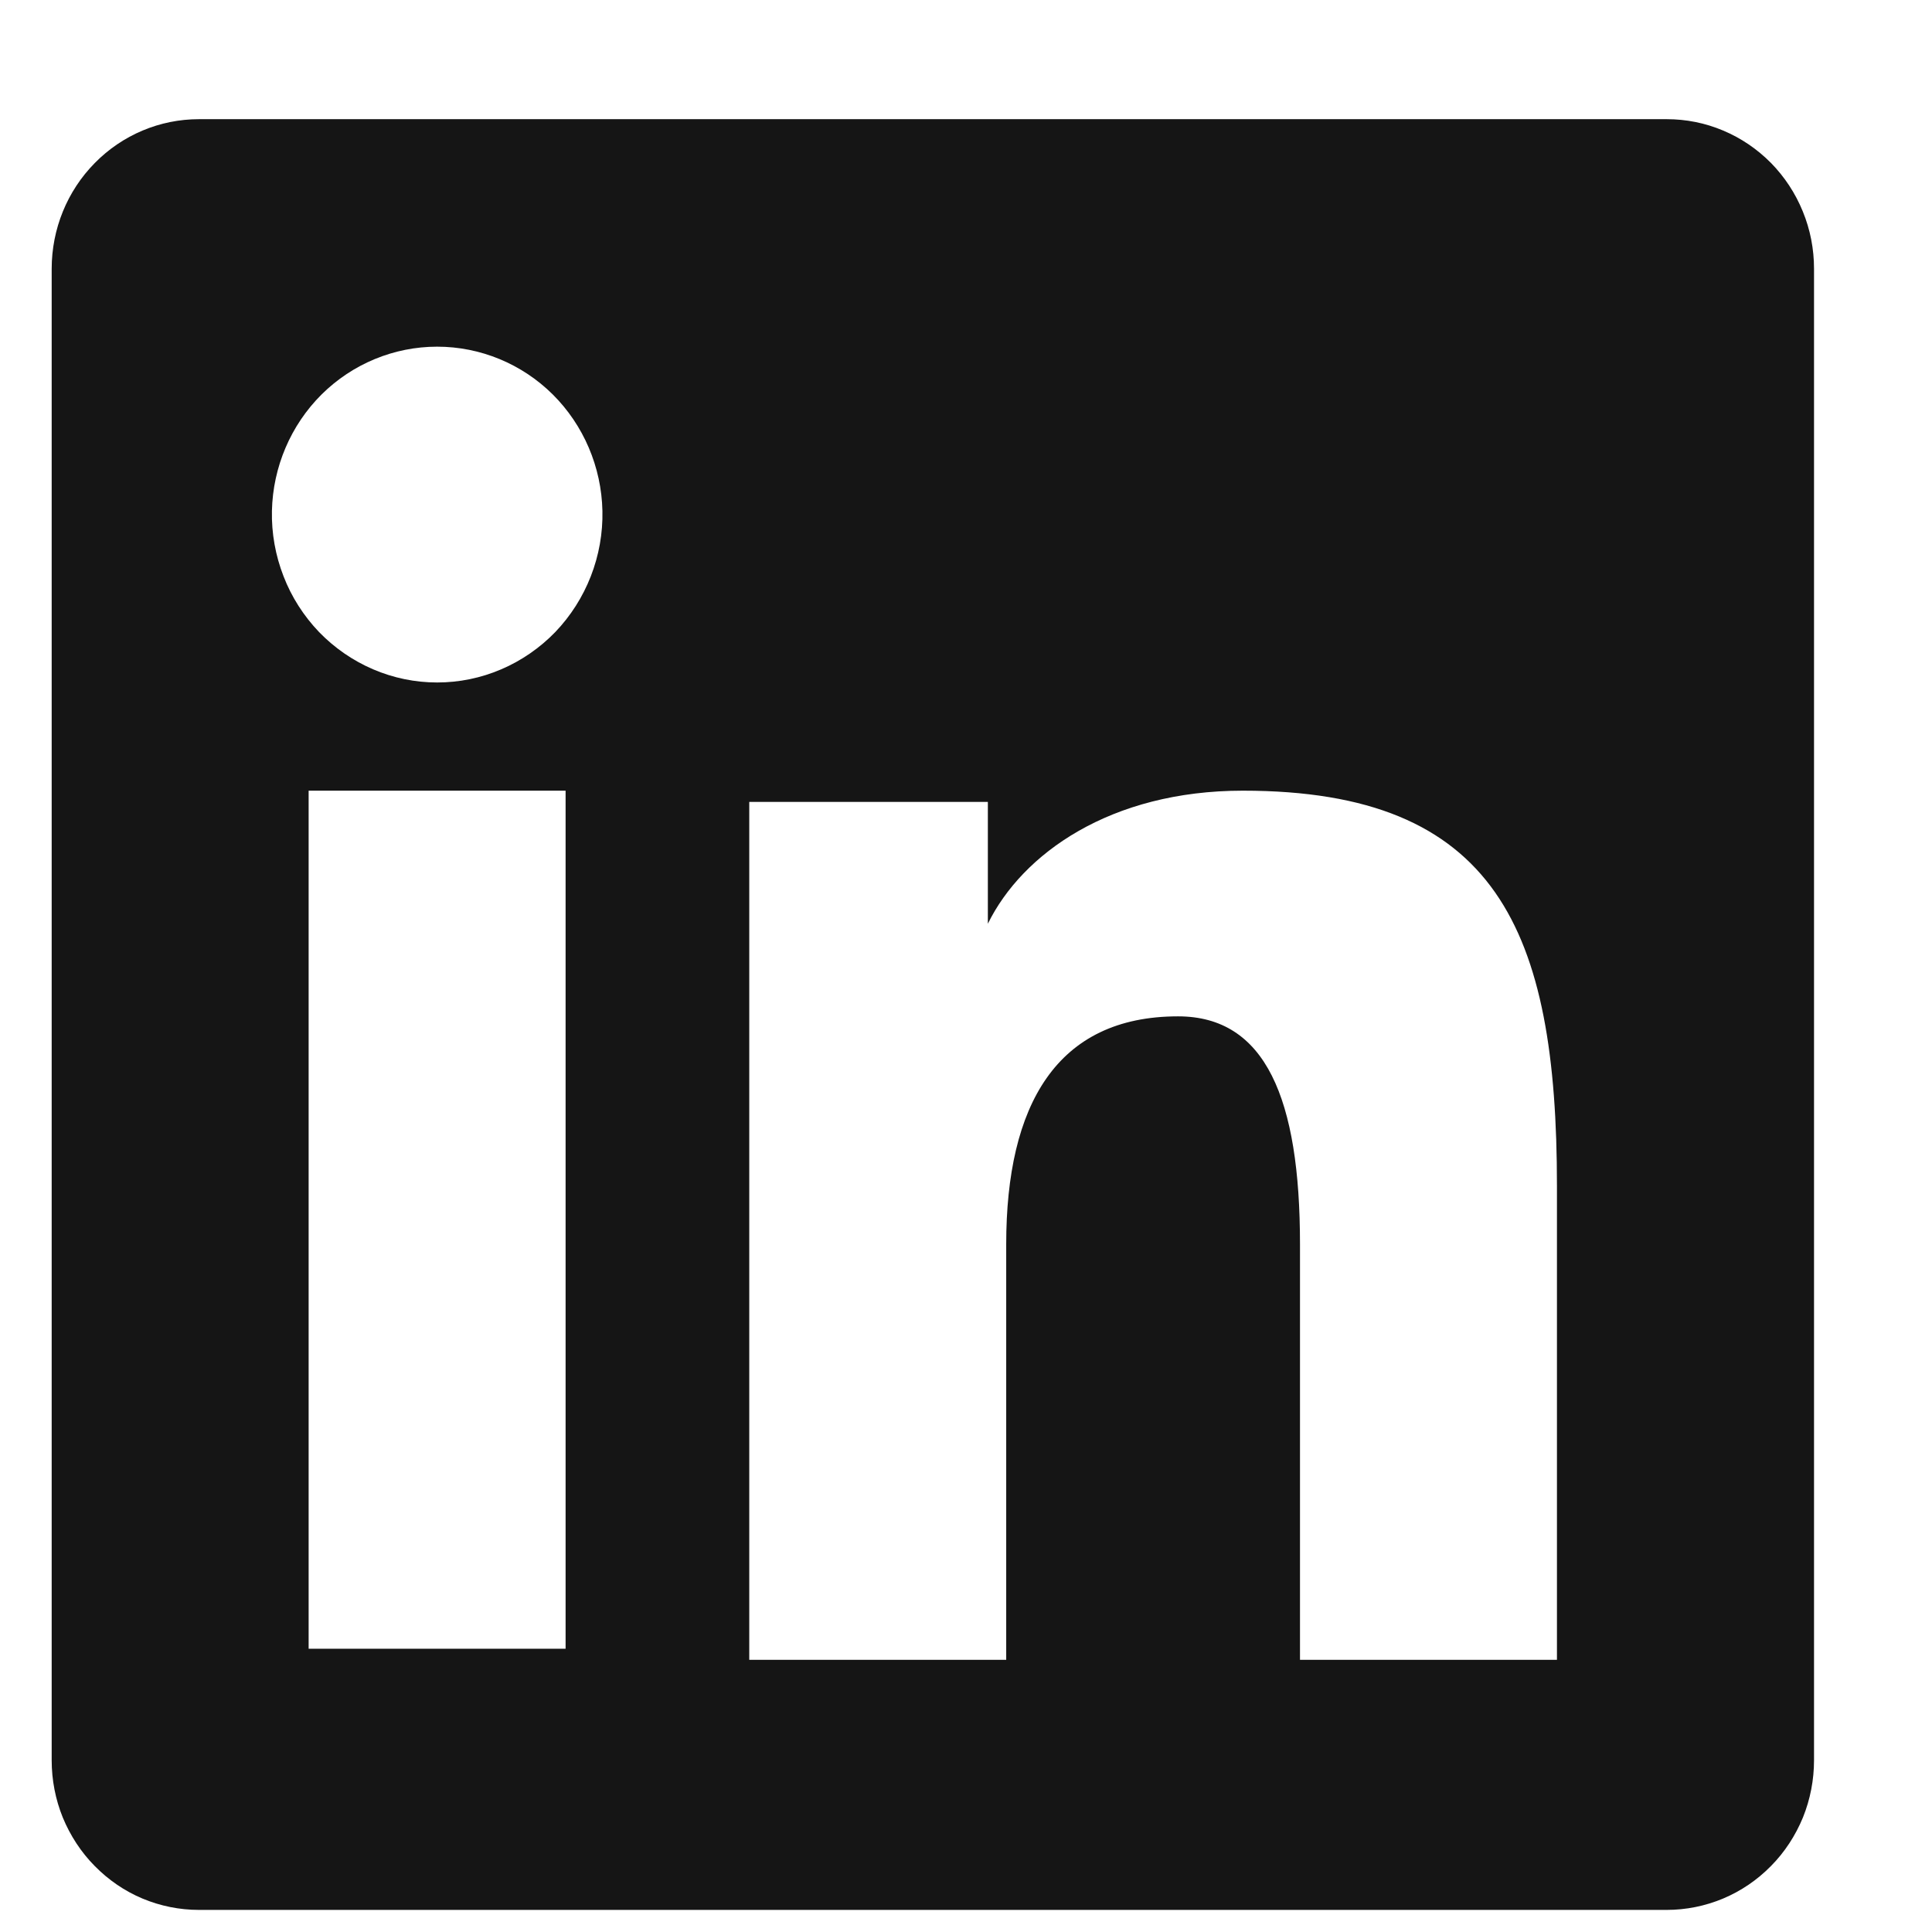
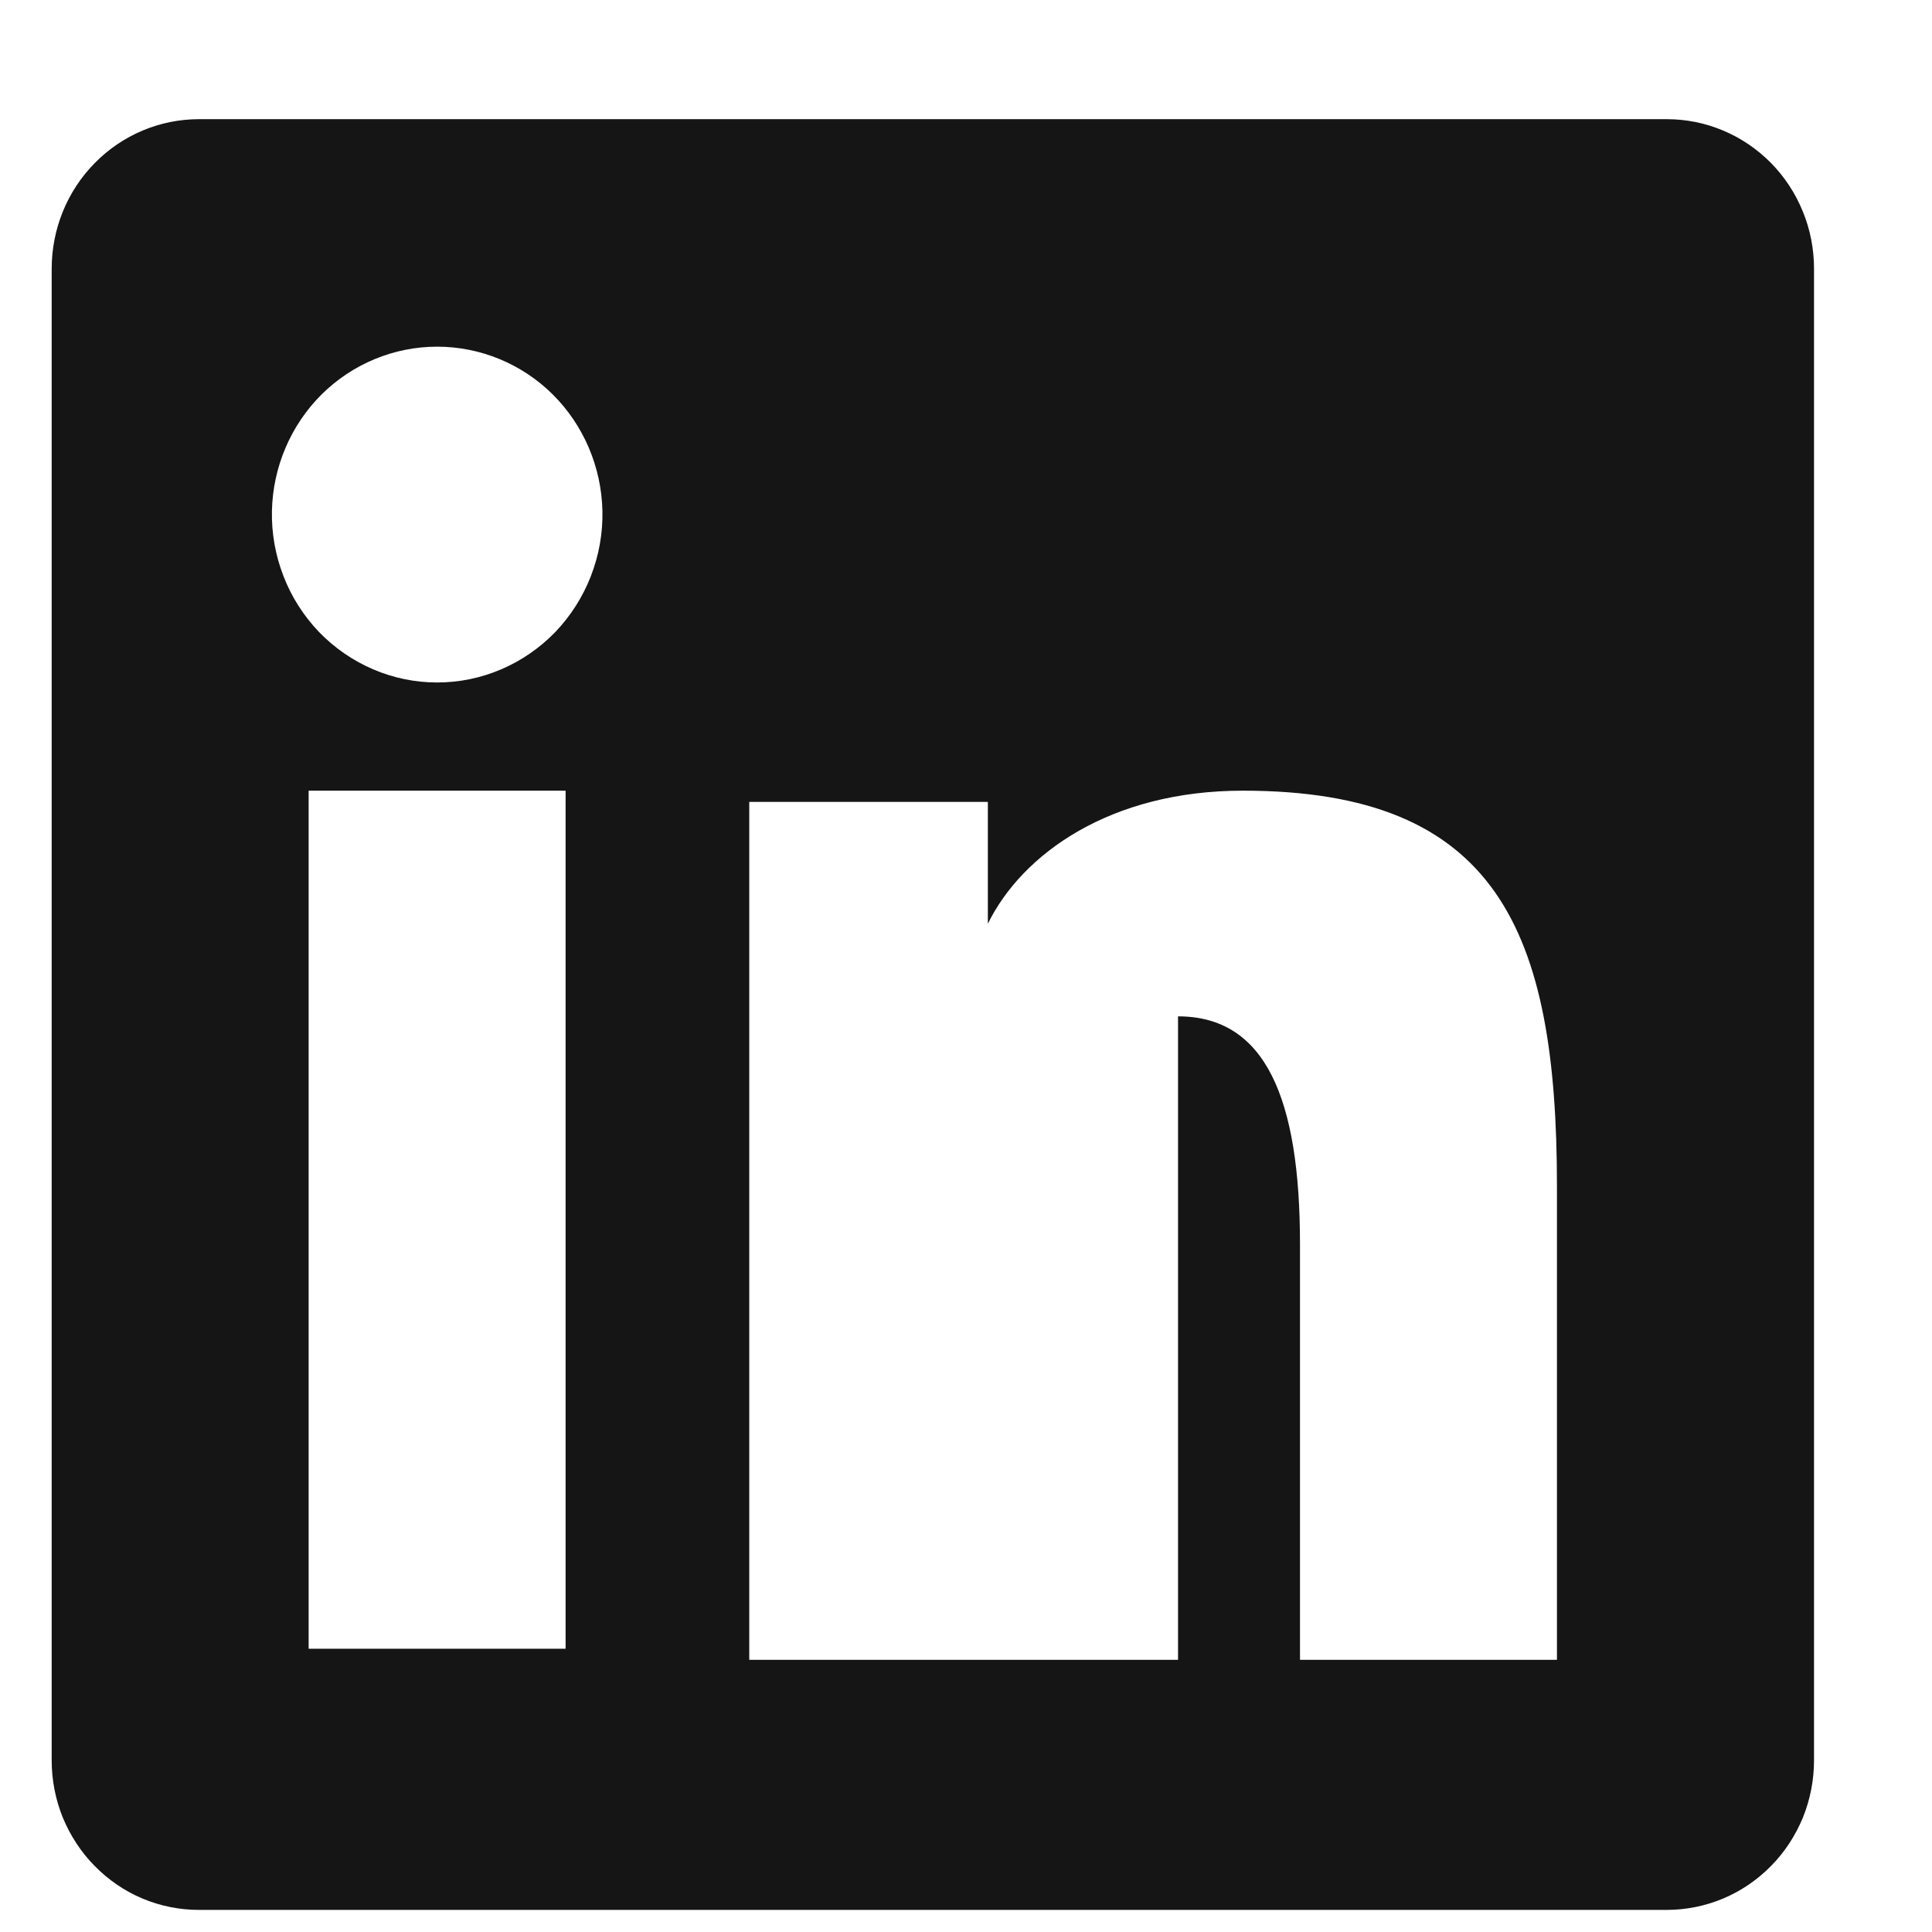
<svg xmlns="http://www.w3.org/2000/svg" width="16" height="16" viewBox="0 0 16 16" fill="none">
-   <path fill-rule="evenodd" clip-rule="evenodd" d="M0.428 2.226C0.428 1.897 0.556 1.582 0.785 1.35C1.014 1.117 1.324 0.987 1.647 0.987H13.803C13.963 0.987 14.121 1.018 14.27 1.081C14.418 1.143 14.552 1.234 14.666 1.349C14.779 1.464 14.869 1.601 14.93 1.751C14.992 1.902 15.023 2.063 15.023 2.226V14.577C15.023 14.74 14.992 14.901 14.931 15.052C14.869 15.202 14.78 15.339 14.666 15.454C14.553 15.569 14.418 15.661 14.27 15.723C14.122 15.785 13.963 15.817 13.803 15.817H1.647C1.487 15.817 1.328 15.785 1.18 15.723C1.032 15.661 0.898 15.569 0.785 15.454C0.671 15.339 0.582 15.202 0.52 15.052C0.459 14.902 0.428 14.74 0.428 14.578V2.226ZM6.205 6.641H8.181V7.65C8.466 7.07 9.196 6.548 10.293 6.548C12.395 6.548 12.894 7.703 12.894 9.822V13.746H10.766V10.304C10.766 9.098 10.481 8.417 9.756 8.417C8.751 8.417 8.333 9.151 8.333 10.304V13.746H6.205V6.641ZM2.556 13.654H4.684V6.548H2.556V13.653V13.654ZM4.989 4.231C4.993 4.416 4.96 4.6 4.893 4.772C4.826 4.944 4.726 5.101 4.599 5.234C4.471 5.366 4.319 5.471 4.151 5.543C3.983 5.615 3.803 5.652 3.62 5.652C3.438 5.652 3.258 5.615 3.09 5.543C2.922 5.471 2.77 5.366 2.642 5.234C2.515 5.101 2.414 4.944 2.348 4.772C2.281 4.6 2.248 4.416 2.252 4.231C2.26 3.867 2.408 3.521 2.663 3.267C2.919 3.013 3.263 2.871 3.62 2.871C3.978 2.871 4.322 3.013 4.578 3.267C4.833 3.521 4.981 3.867 4.989 4.231Z" fill="#151515" />
+   <path fill-rule="evenodd" clip-rule="evenodd" d="M0.428 2.226C0.428 1.897 0.556 1.582 0.785 1.35C1.014 1.117 1.324 0.987 1.647 0.987H13.803C13.963 0.987 14.121 1.018 14.27 1.081C14.418 1.143 14.552 1.234 14.666 1.349C14.779 1.464 14.869 1.601 14.93 1.751C14.992 1.902 15.023 2.063 15.023 2.226V14.577C15.023 14.74 14.992 14.901 14.931 15.052C14.869 15.202 14.78 15.339 14.666 15.454C14.553 15.569 14.418 15.661 14.27 15.723C14.122 15.785 13.963 15.817 13.803 15.817H1.647C1.487 15.817 1.328 15.785 1.18 15.723C1.032 15.661 0.898 15.569 0.785 15.454C0.671 15.339 0.582 15.202 0.52 15.052C0.459 14.902 0.428 14.74 0.428 14.578V2.226ZM6.205 6.641H8.181V7.65C8.466 7.07 9.196 6.548 10.293 6.548C12.395 6.548 12.894 7.703 12.894 9.822V13.746H10.766V10.304C10.766 9.098 10.481 8.417 9.756 8.417V13.746H6.205V6.641ZM2.556 13.654H4.684V6.548H2.556V13.653V13.654ZM4.989 4.231C4.993 4.416 4.96 4.6 4.893 4.772C4.826 4.944 4.726 5.101 4.599 5.234C4.471 5.366 4.319 5.471 4.151 5.543C3.983 5.615 3.803 5.652 3.62 5.652C3.438 5.652 3.258 5.615 3.09 5.543C2.922 5.471 2.77 5.366 2.642 5.234C2.515 5.101 2.414 4.944 2.348 4.772C2.281 4.6 2.248 4.416 2.252 4.231C2.26 3.867 2.408 3.521 2.663 3.267C2.919 3.013 3.263 2.871 3.62 2.871C3.978 2.871 4.322 3.013 4.578 3.267C4.833 3.521 4.981 3.867 4.989 4.231Z" fill="#151515" />
</svg>